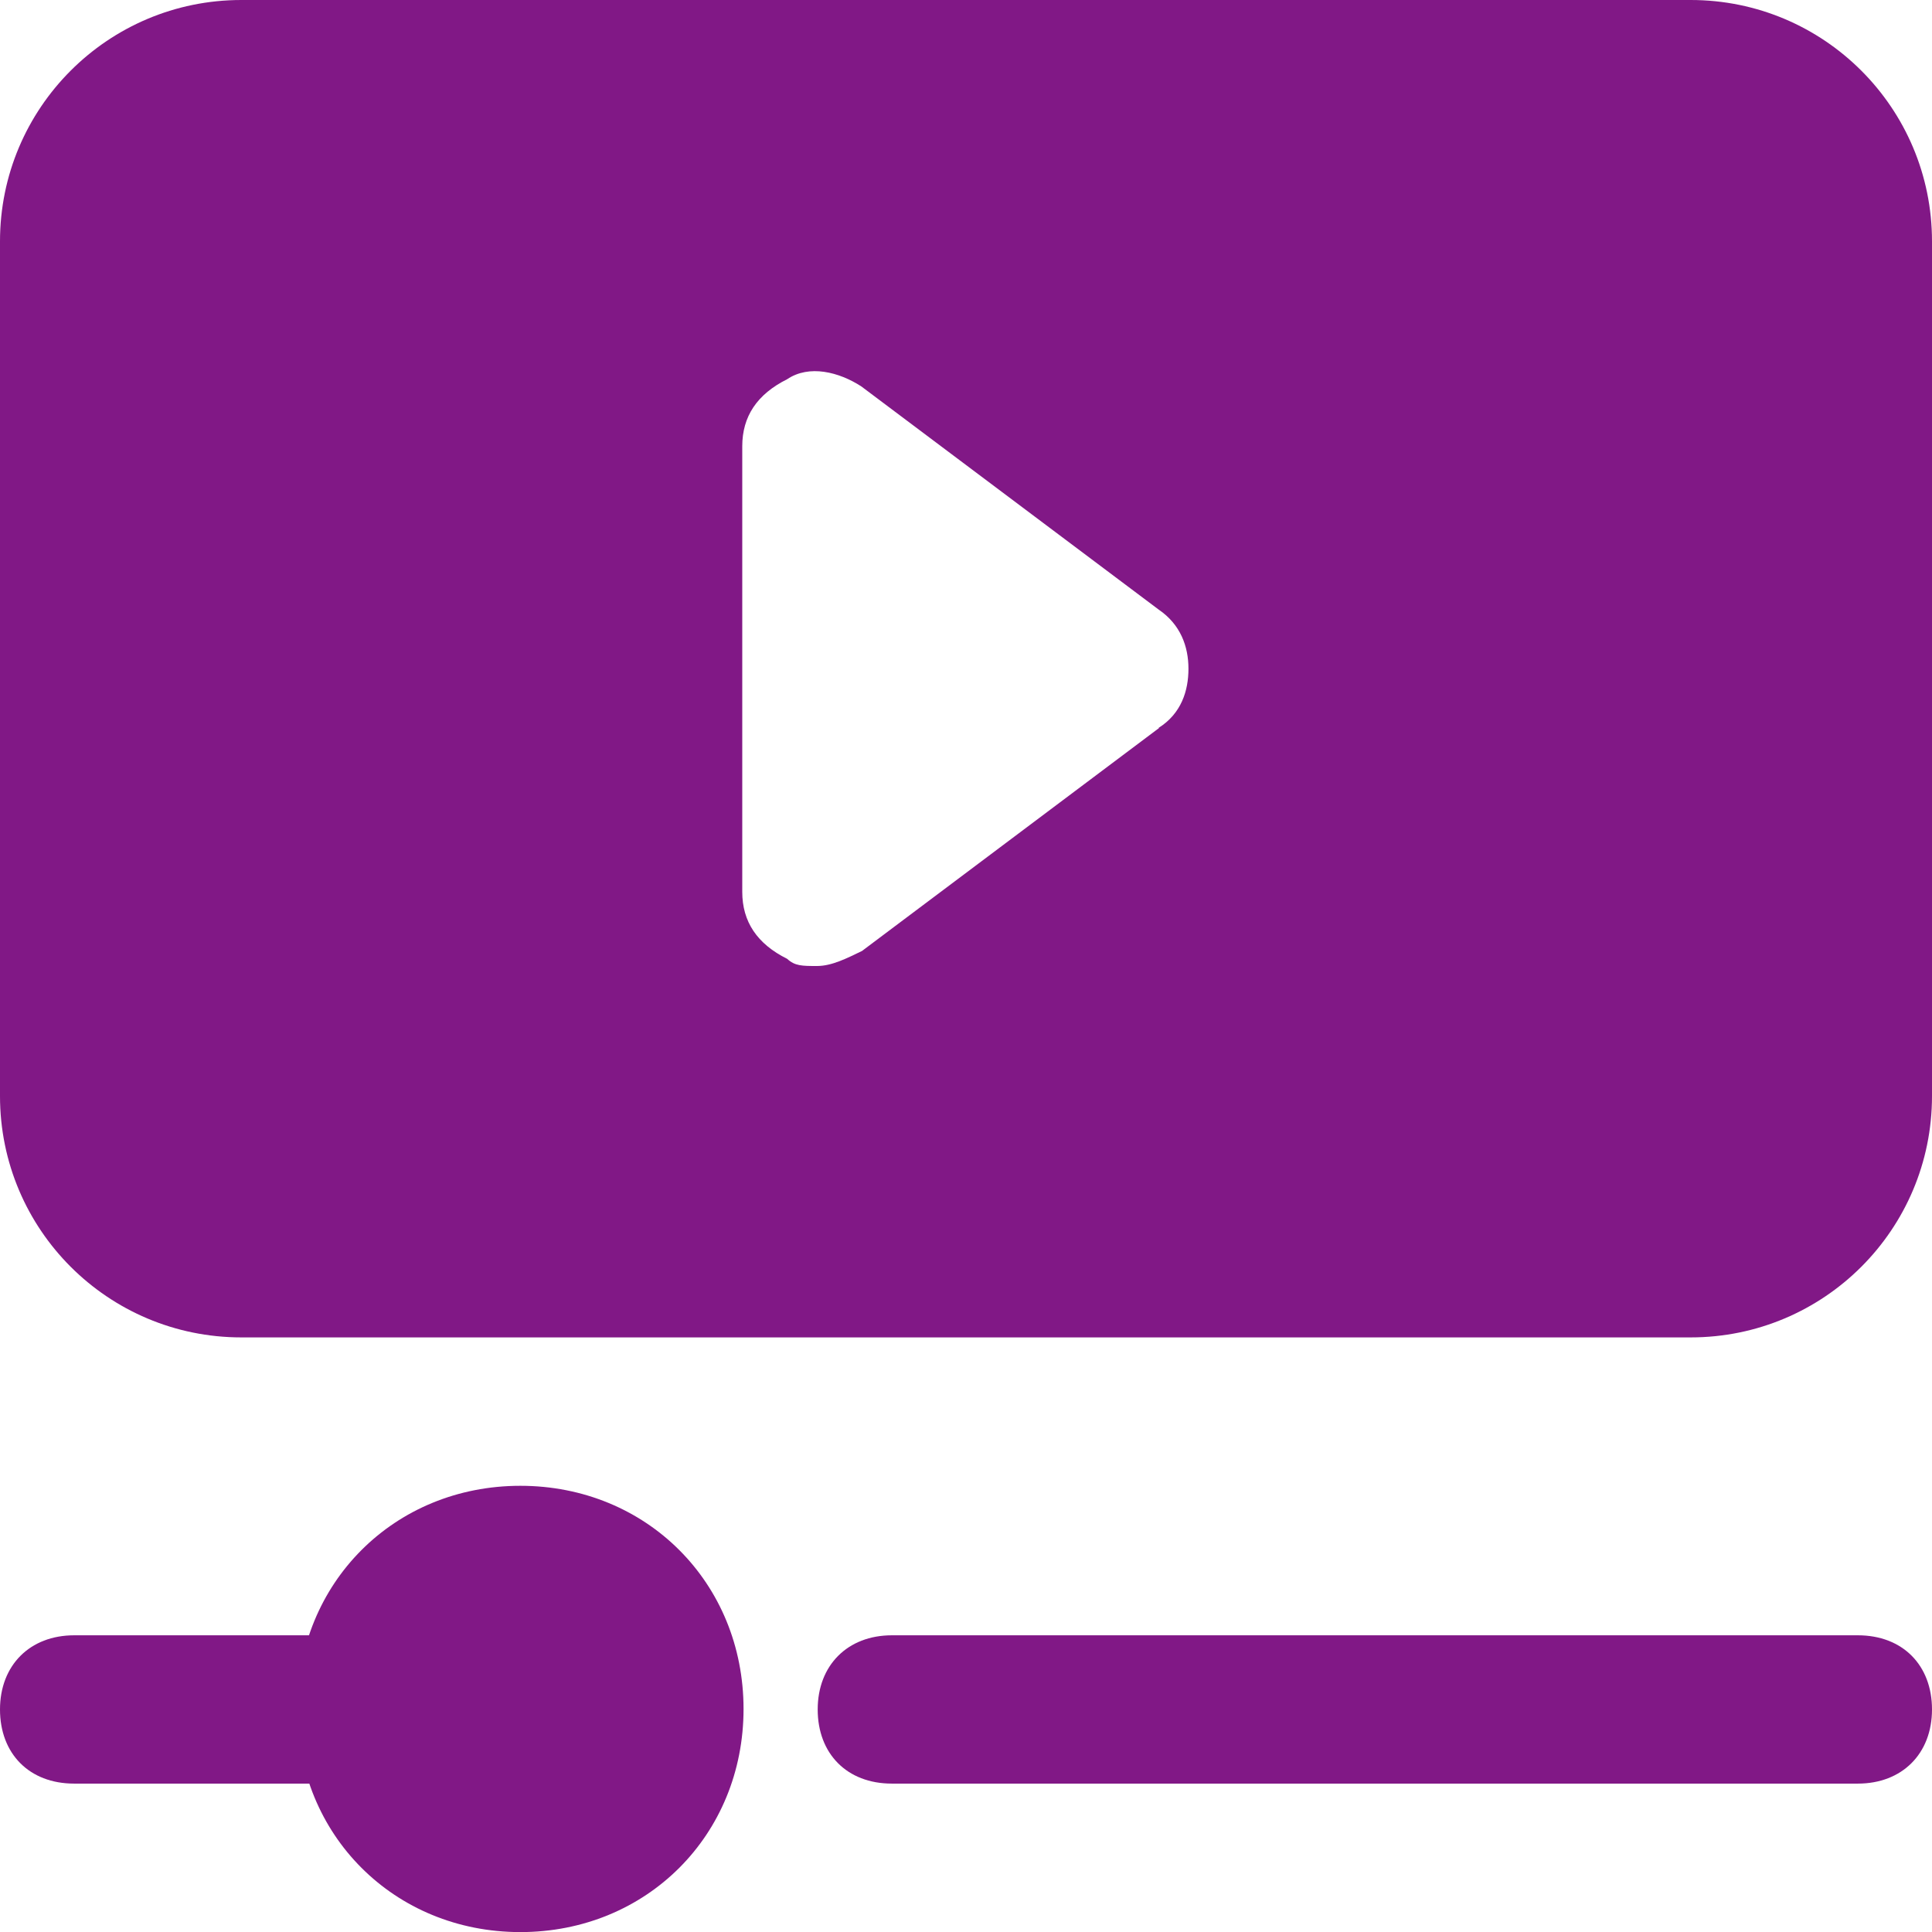
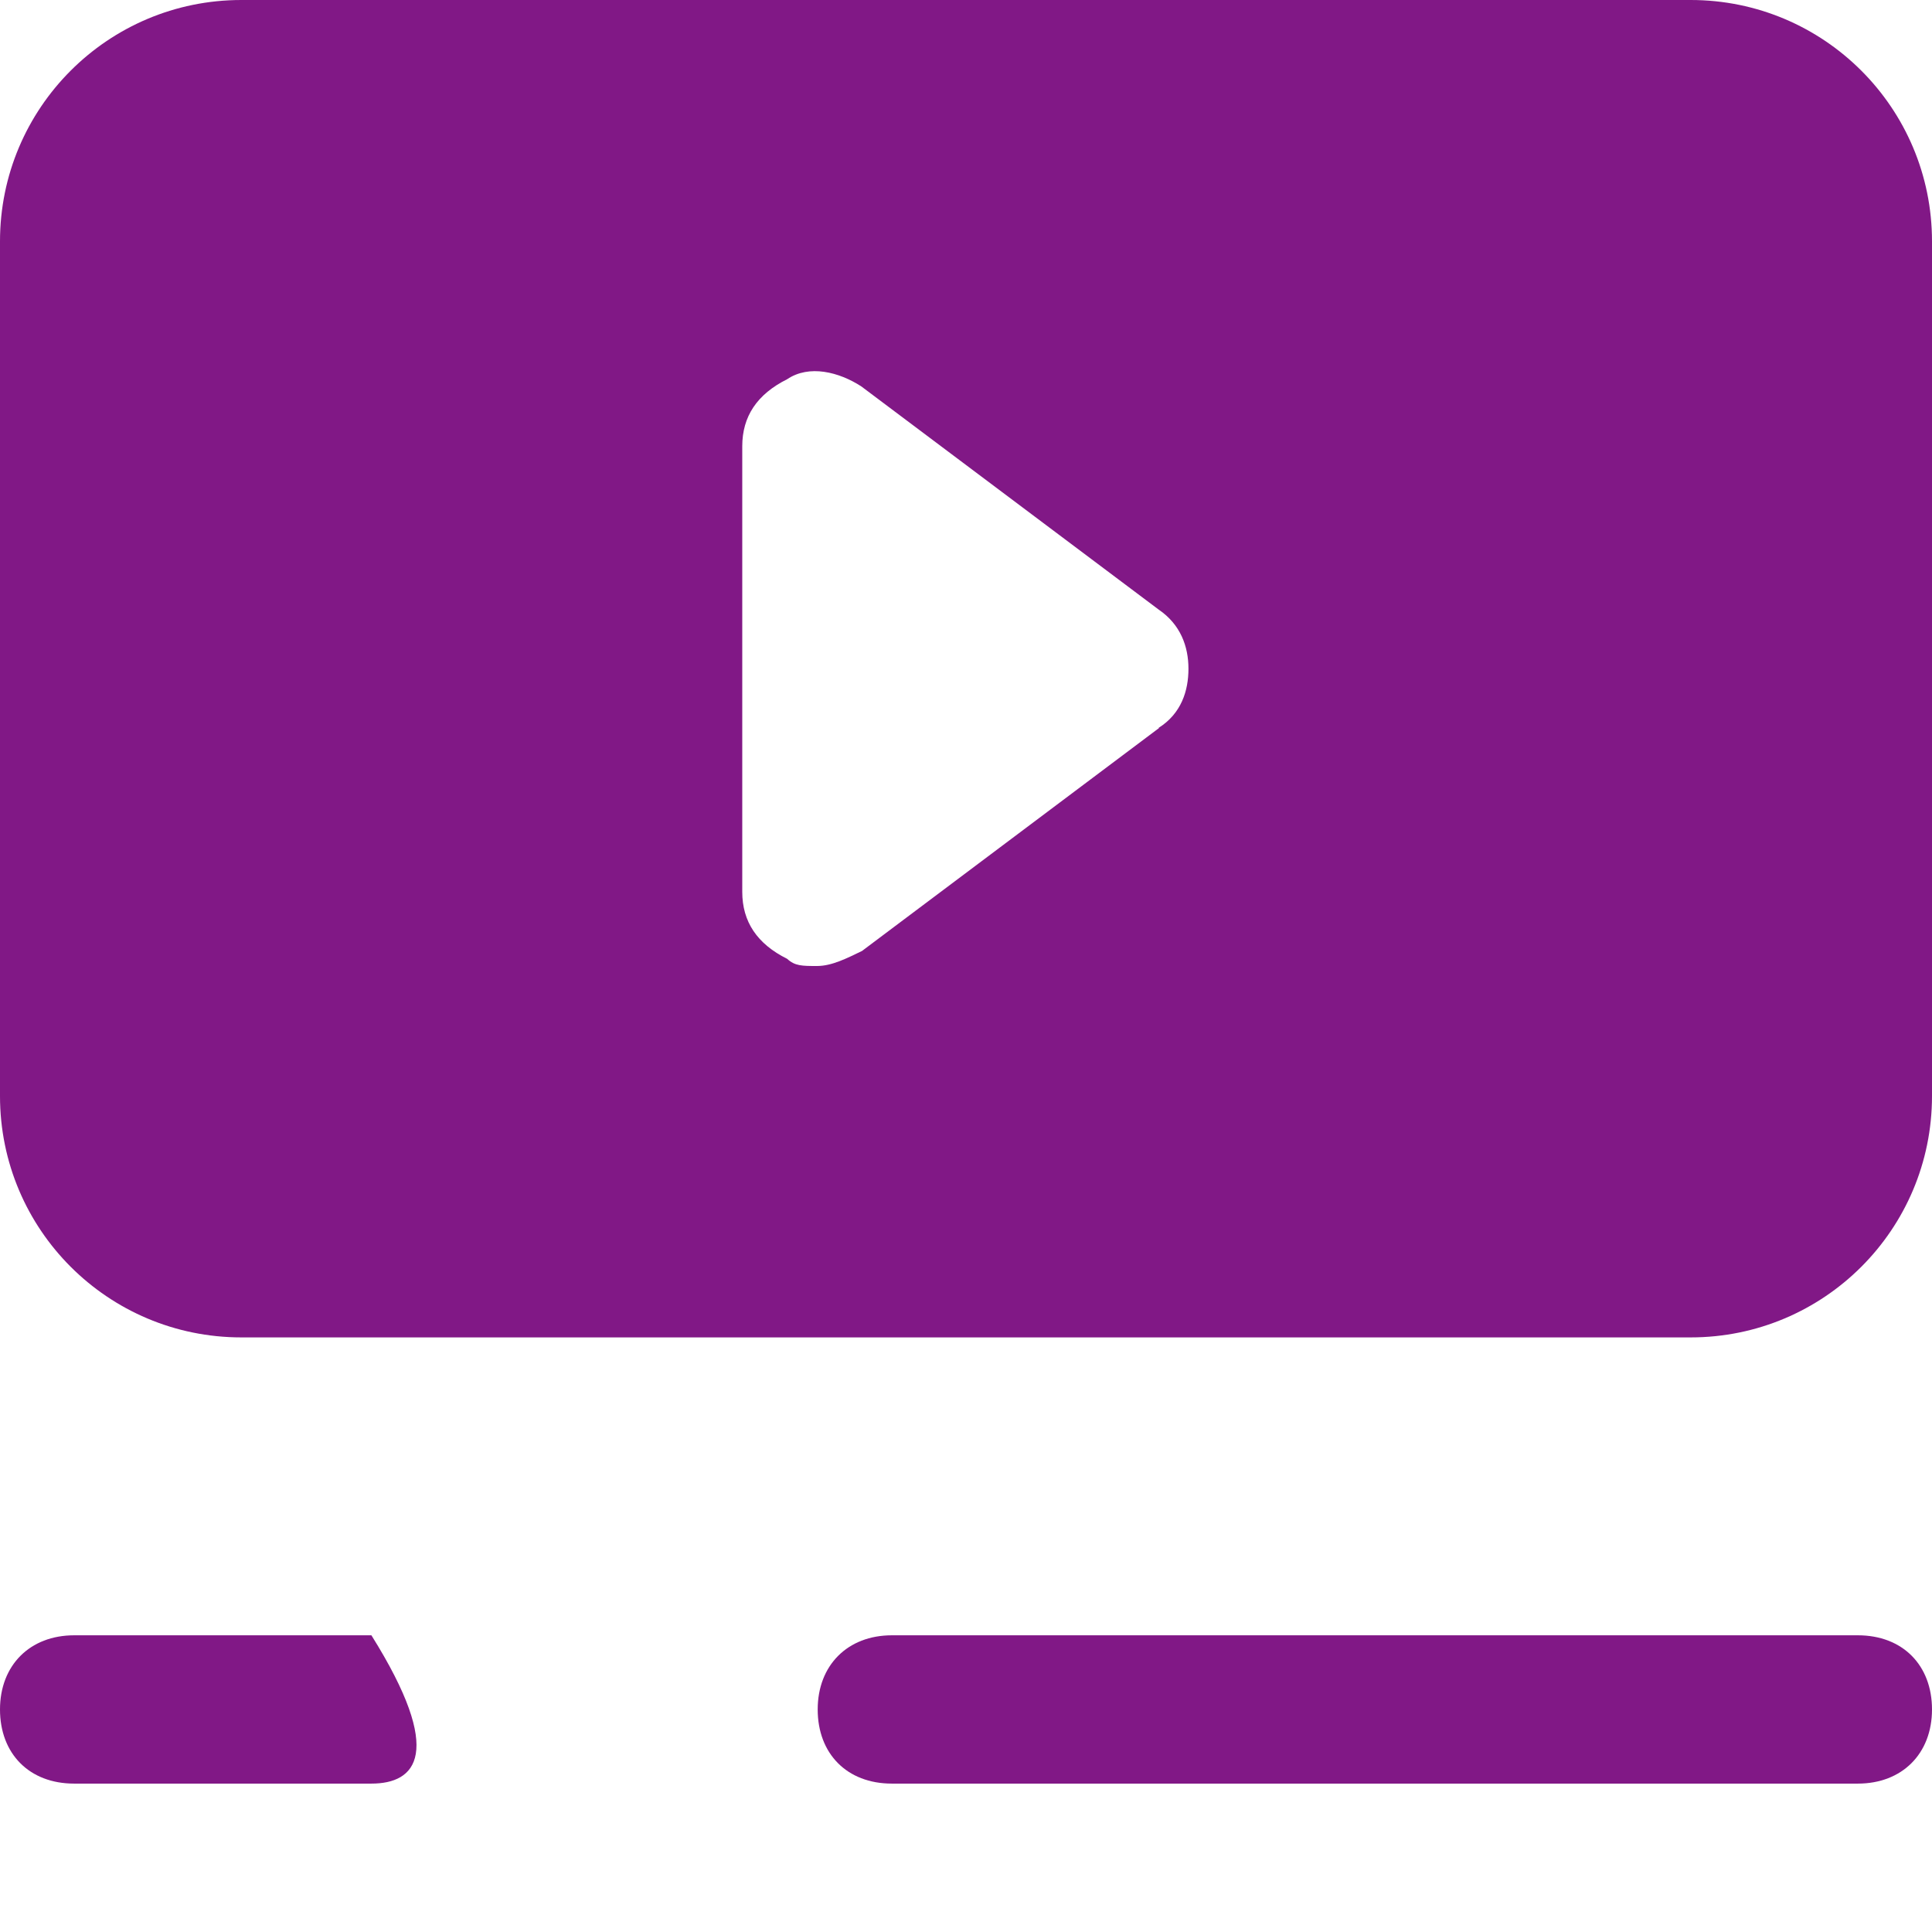
<svg xmlns="http://www.w3.org/2000/svg" width="21" height="21" viewBox="0 0 21 21" fill="none">
  <g clip-path="url(#clip0_746_451)">
    <path d="M18.377 0H2.623C1.174 0 0 1.174 0 2.623V11.914C0 13.364 1.174 14.537 2.623 14.537H18.377C19.826 14.537 21 13.364 21 11.914V2.623C21 1.174 19.826 0 18.377 0ZM12.6 7.912L9.369 10.337C9.206 10.415 9.043 10.5 8.881 10.5C8.718 10.5 8.64 10.5 8.556 10.422C8.23 10.26 8.068 10.019 8.068 9.694V4.851C8.068 4.525 8.23 4.285 8.556 4.122C8.796 3.96 9.121 4.044 9.362 4.2L12.593 6.625C12.833 6.788 12.918 7.028 12.918 7.269C12.918 7.509 12.84 7.757 12.593 7.912H12.6Z" fill="#811886" />
-     <path d="M5.656 21.001C4.285 21.001 3.231 19.947 3.231 18.576C3.231 17.204 4.285 16.15 5.656 16.15C7.028 16.15 8.082 17.204 8.082 18.576C8.082 19.947 7.028 21.001 5.656 21.001Z" fill="#811886" />
-     <path d="M4.037 19.387H0.806C0.318 19.387 0 19.062 0 18.581C0 18.101 0.325 17.775 0.806 17.775H4.037C4.525 17.775 4.843 18.101 4.843 18.581C4.843 19.062 4.518 19.387 4.037 19.387Z" fill="#811886" />
+     <path d="M4.037 19.387H0.806C0.318 19.387 0 19.062 0 18.581C0 18.101 0.325 17.775 0.806 17.775H4.037C4.843 19.062 4.518 19.387 4.037 19.387Z" fill="#811886" />
    <path d="M20.194 19.387H9.694C9.206 19.387 8.888 19.062 8.888 18.581C8.888 18.101 9.213 17.775 9.694 17.775H20.194C20.682 17.775 21 18.101 21 18.581C21 19.062 20.675 19.387 20.194 19.387Z" fill="#811886" />
  </g>
  <defs>
    <clipPath id="clip0_746_451">
      <rect width="21" height="21" fill="white" />
    </clipPath>
  </defs>
</svg>